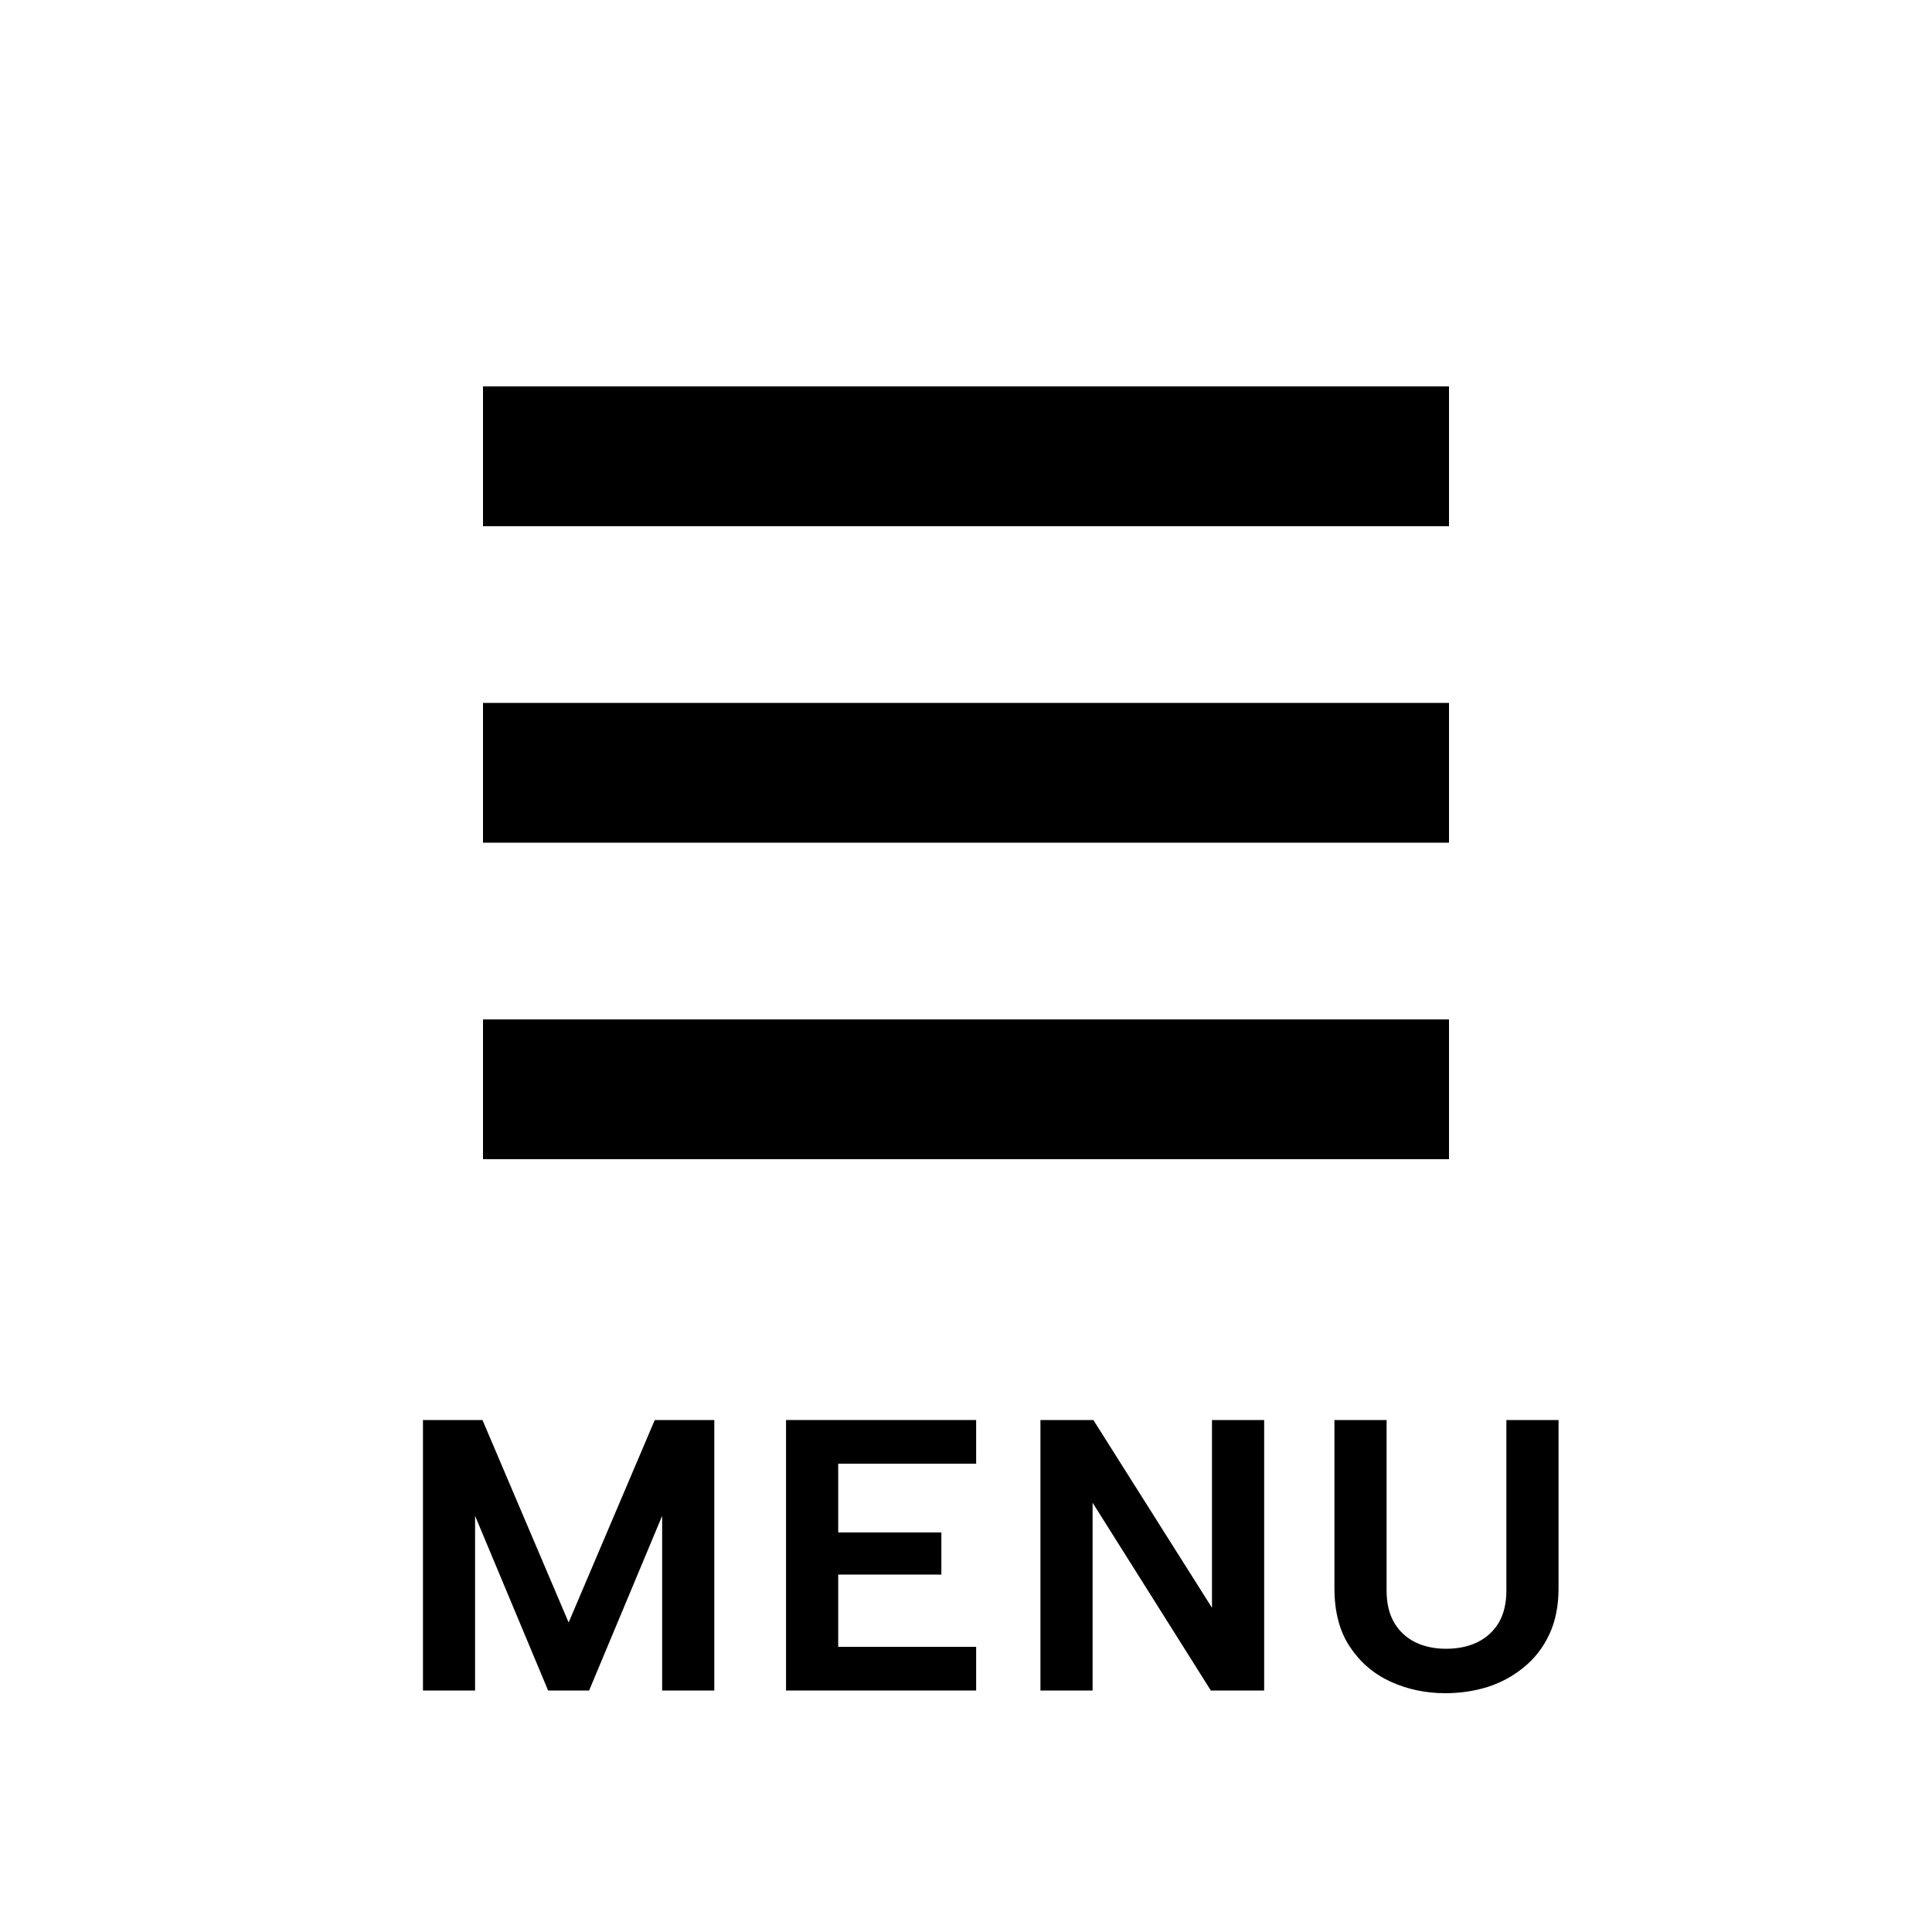
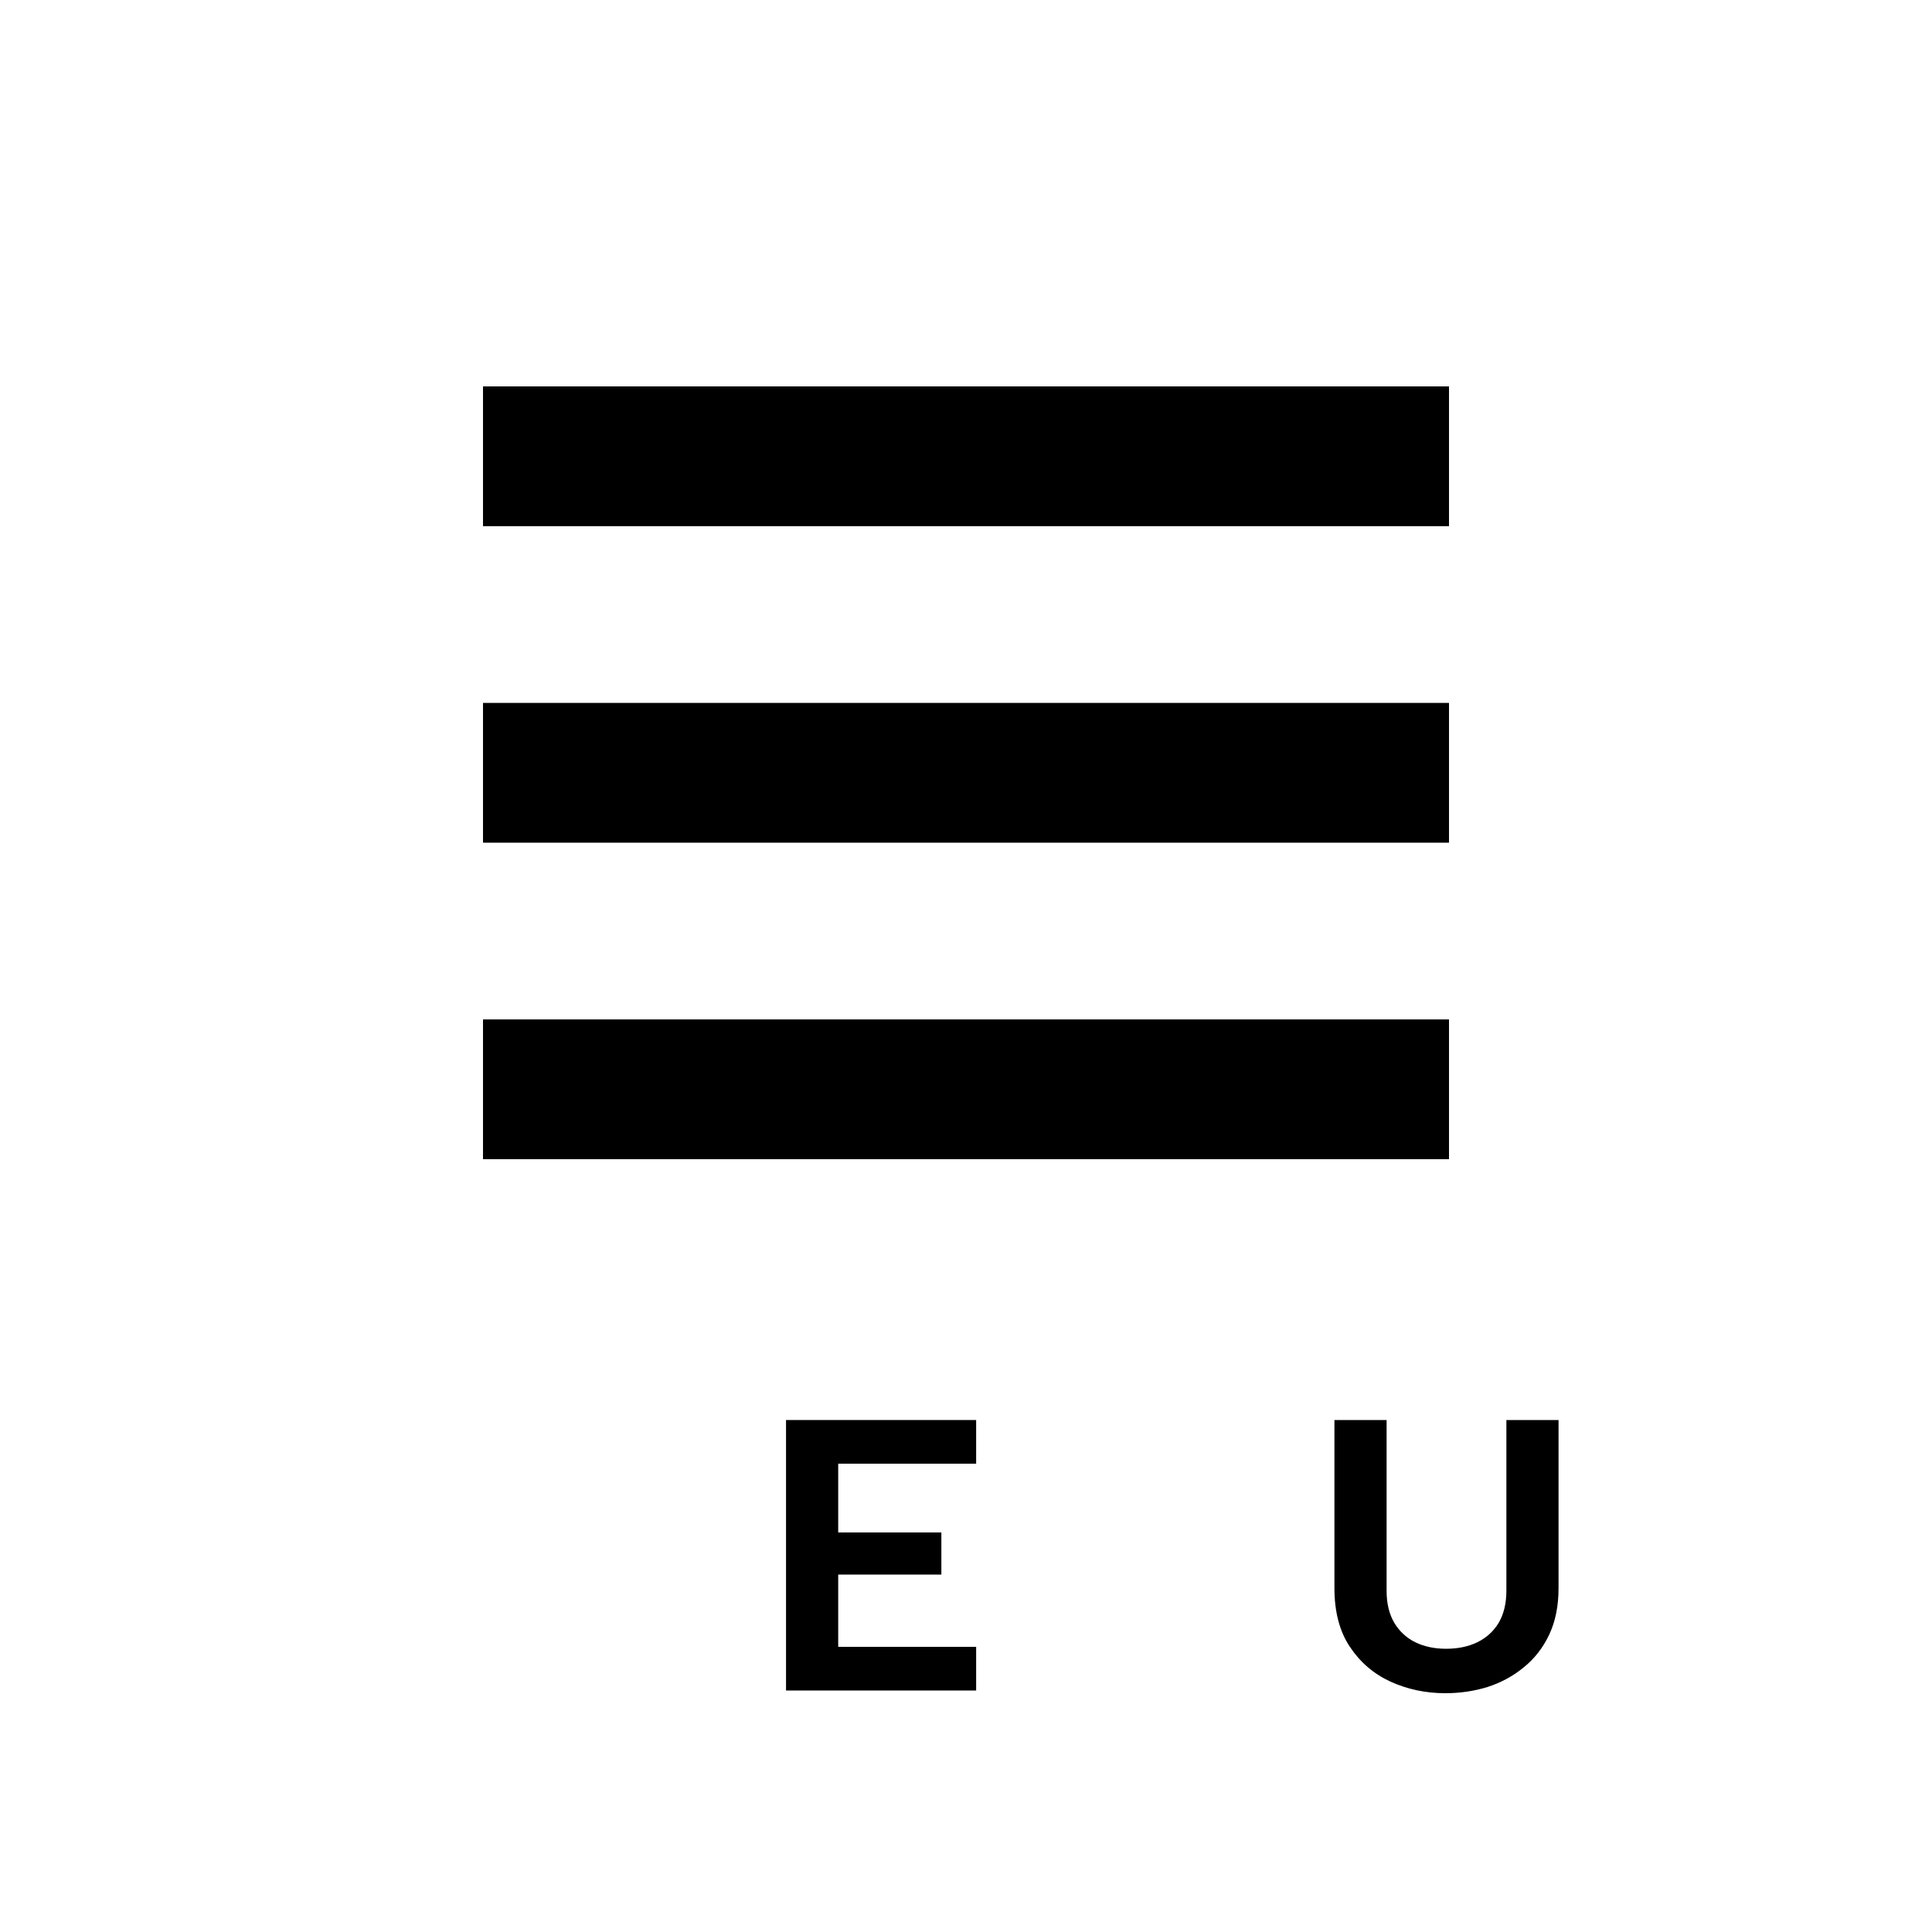
<svg xmlns="http://www.w3.org/2000/svg" fill="none" height="100%" overflow="visible" preserveAspectRatio="none" style="display: block;" viewBox="0 0 40 40" width="100%">
  <g id="dehaze">
    <mask height="40" id="mask0_0_1760" maskUnits="userSpaceOnUse" style="mask-type:alpha" width="40" x="0" y="0">
      <rect fill="#D9D9D9" height="40" id="Bounding box" width="40" />
    </mask>
    <g mask="url(#mask0_0_1760)">
      <g id="Menu icon container">
-         <path d="M10 10.894V8H30V10.894H10ZM10 24V21.106H30V24H10ZM10 17.447V14.553H30V17.447H10Z" fill="black" id="dehaze_2" />
+         <path d="M10 10.894V8H30V10.894ZM10 24V21.106H30V24H10ZM10 17.447V14.553H30V17.447H10Z" fill="black" id="dehaze_2" />
        <g id="Menu text">
-           <path d="M9.836 35H8.757V29.4H9.989L11.773 33.592L13.556 29.4H14.789V35H13.709V31.384L12.197 35H11.348L9.836 31.384V35Z" fill="black" />
          <path d="M20.21 30.304H17.354V31.728H19.49V32.6H17.354V34.096H20.21V35H16.274V29.4H20.21V30.304Z" fill="black" />
-           <path d="M26.173 29.4V35H25.069L22.621 31.112V35H21.541V29.4H22.637L25.093 33.288V29.4H26.173Z" fill="black" />
          <path d="M27.628 29.4H28.708V32.936C28.708 33.197 28.761 33.419 28.868 33.6C28.974 33.776 29.118 33.909 29.3 34C29.486 34.091 29.7 34.136 29.94 34.136C30.185 34.136 30.401 34.091 30.588 34C30.774 33.909 30.921 33.776 31.028 33.6C31.134 33.419 31.188 33.197 31.188 32.936V29.4H32.268V32.88C32.268 33.248 32.204 33.568 32.076 33.84C31.948 34.112 31.772 34.339 31.548 34.52C31.329 34.701 31.078 34.837 30.796 34.928C30.518 35.013 30.228 35.056 29.924 35.056C29.518 35.056 29.14 34.976 28.788 34.816C28.441 34.656 28.161 34.416 27.948 34.096C27.734 33.776 27.628 33.371 27.628 32.88V29.4Z" fill="black" />
        </g>
      </g>
    </g>
  </g>
</svg>